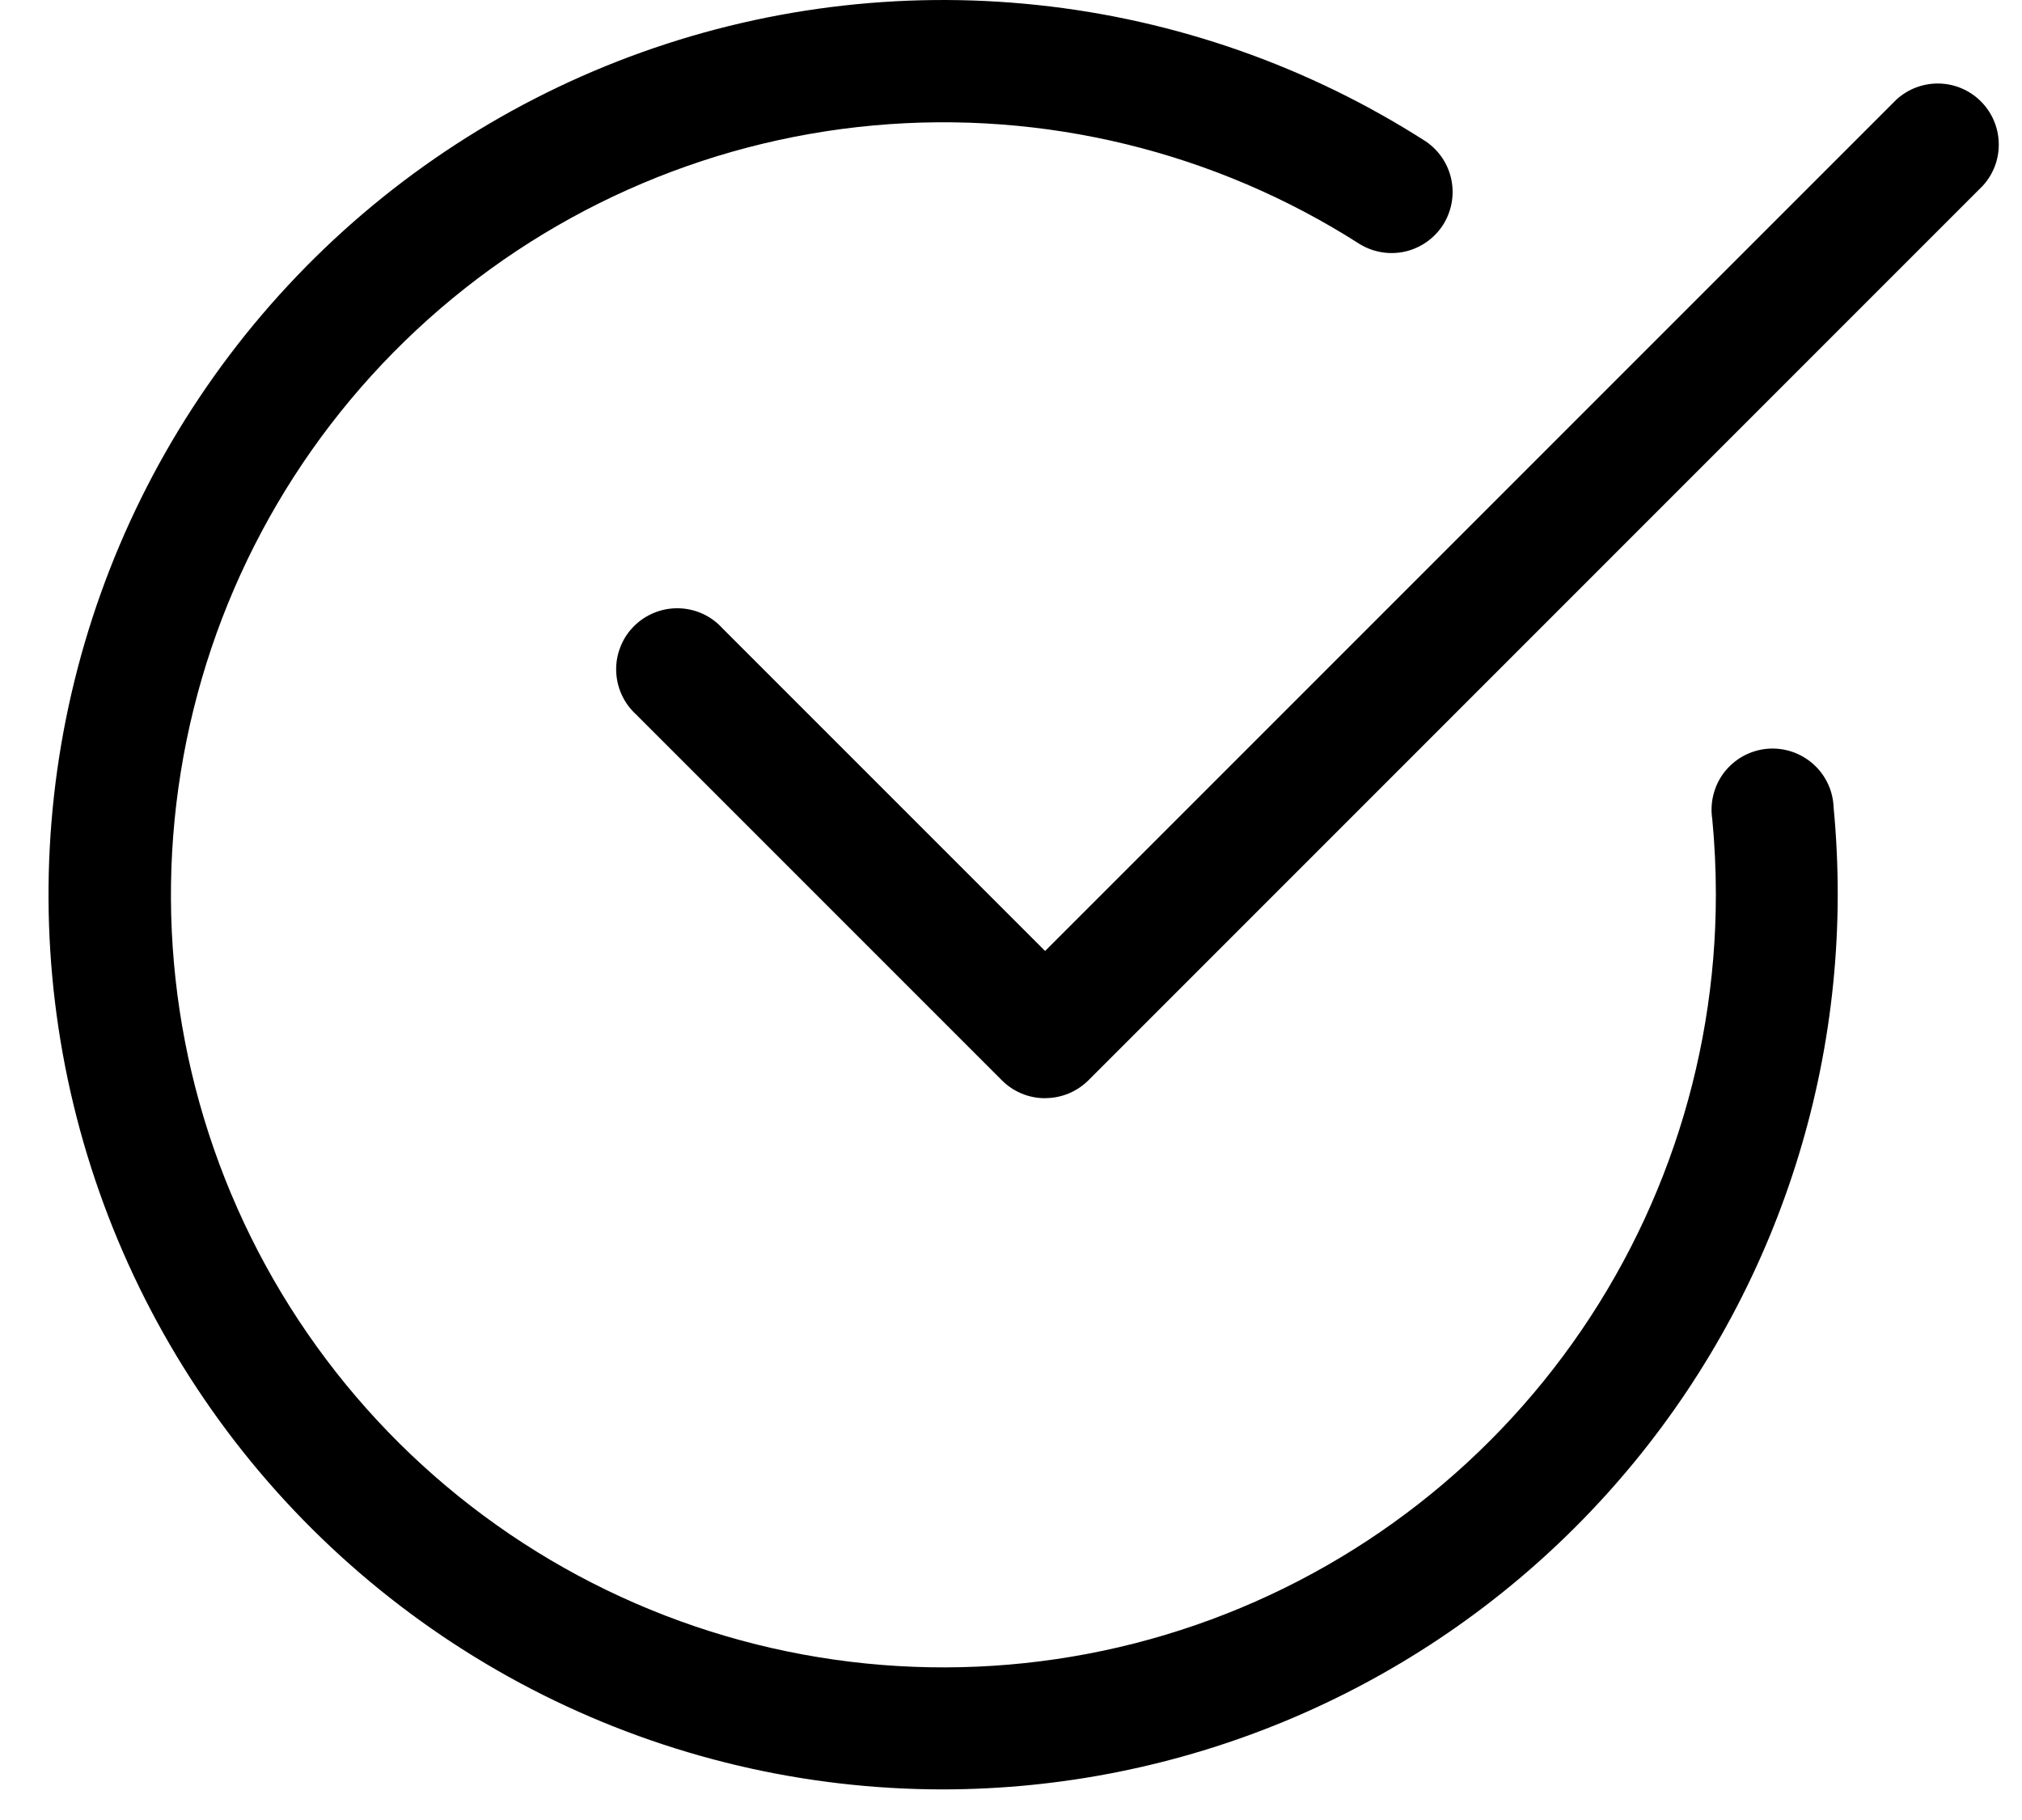
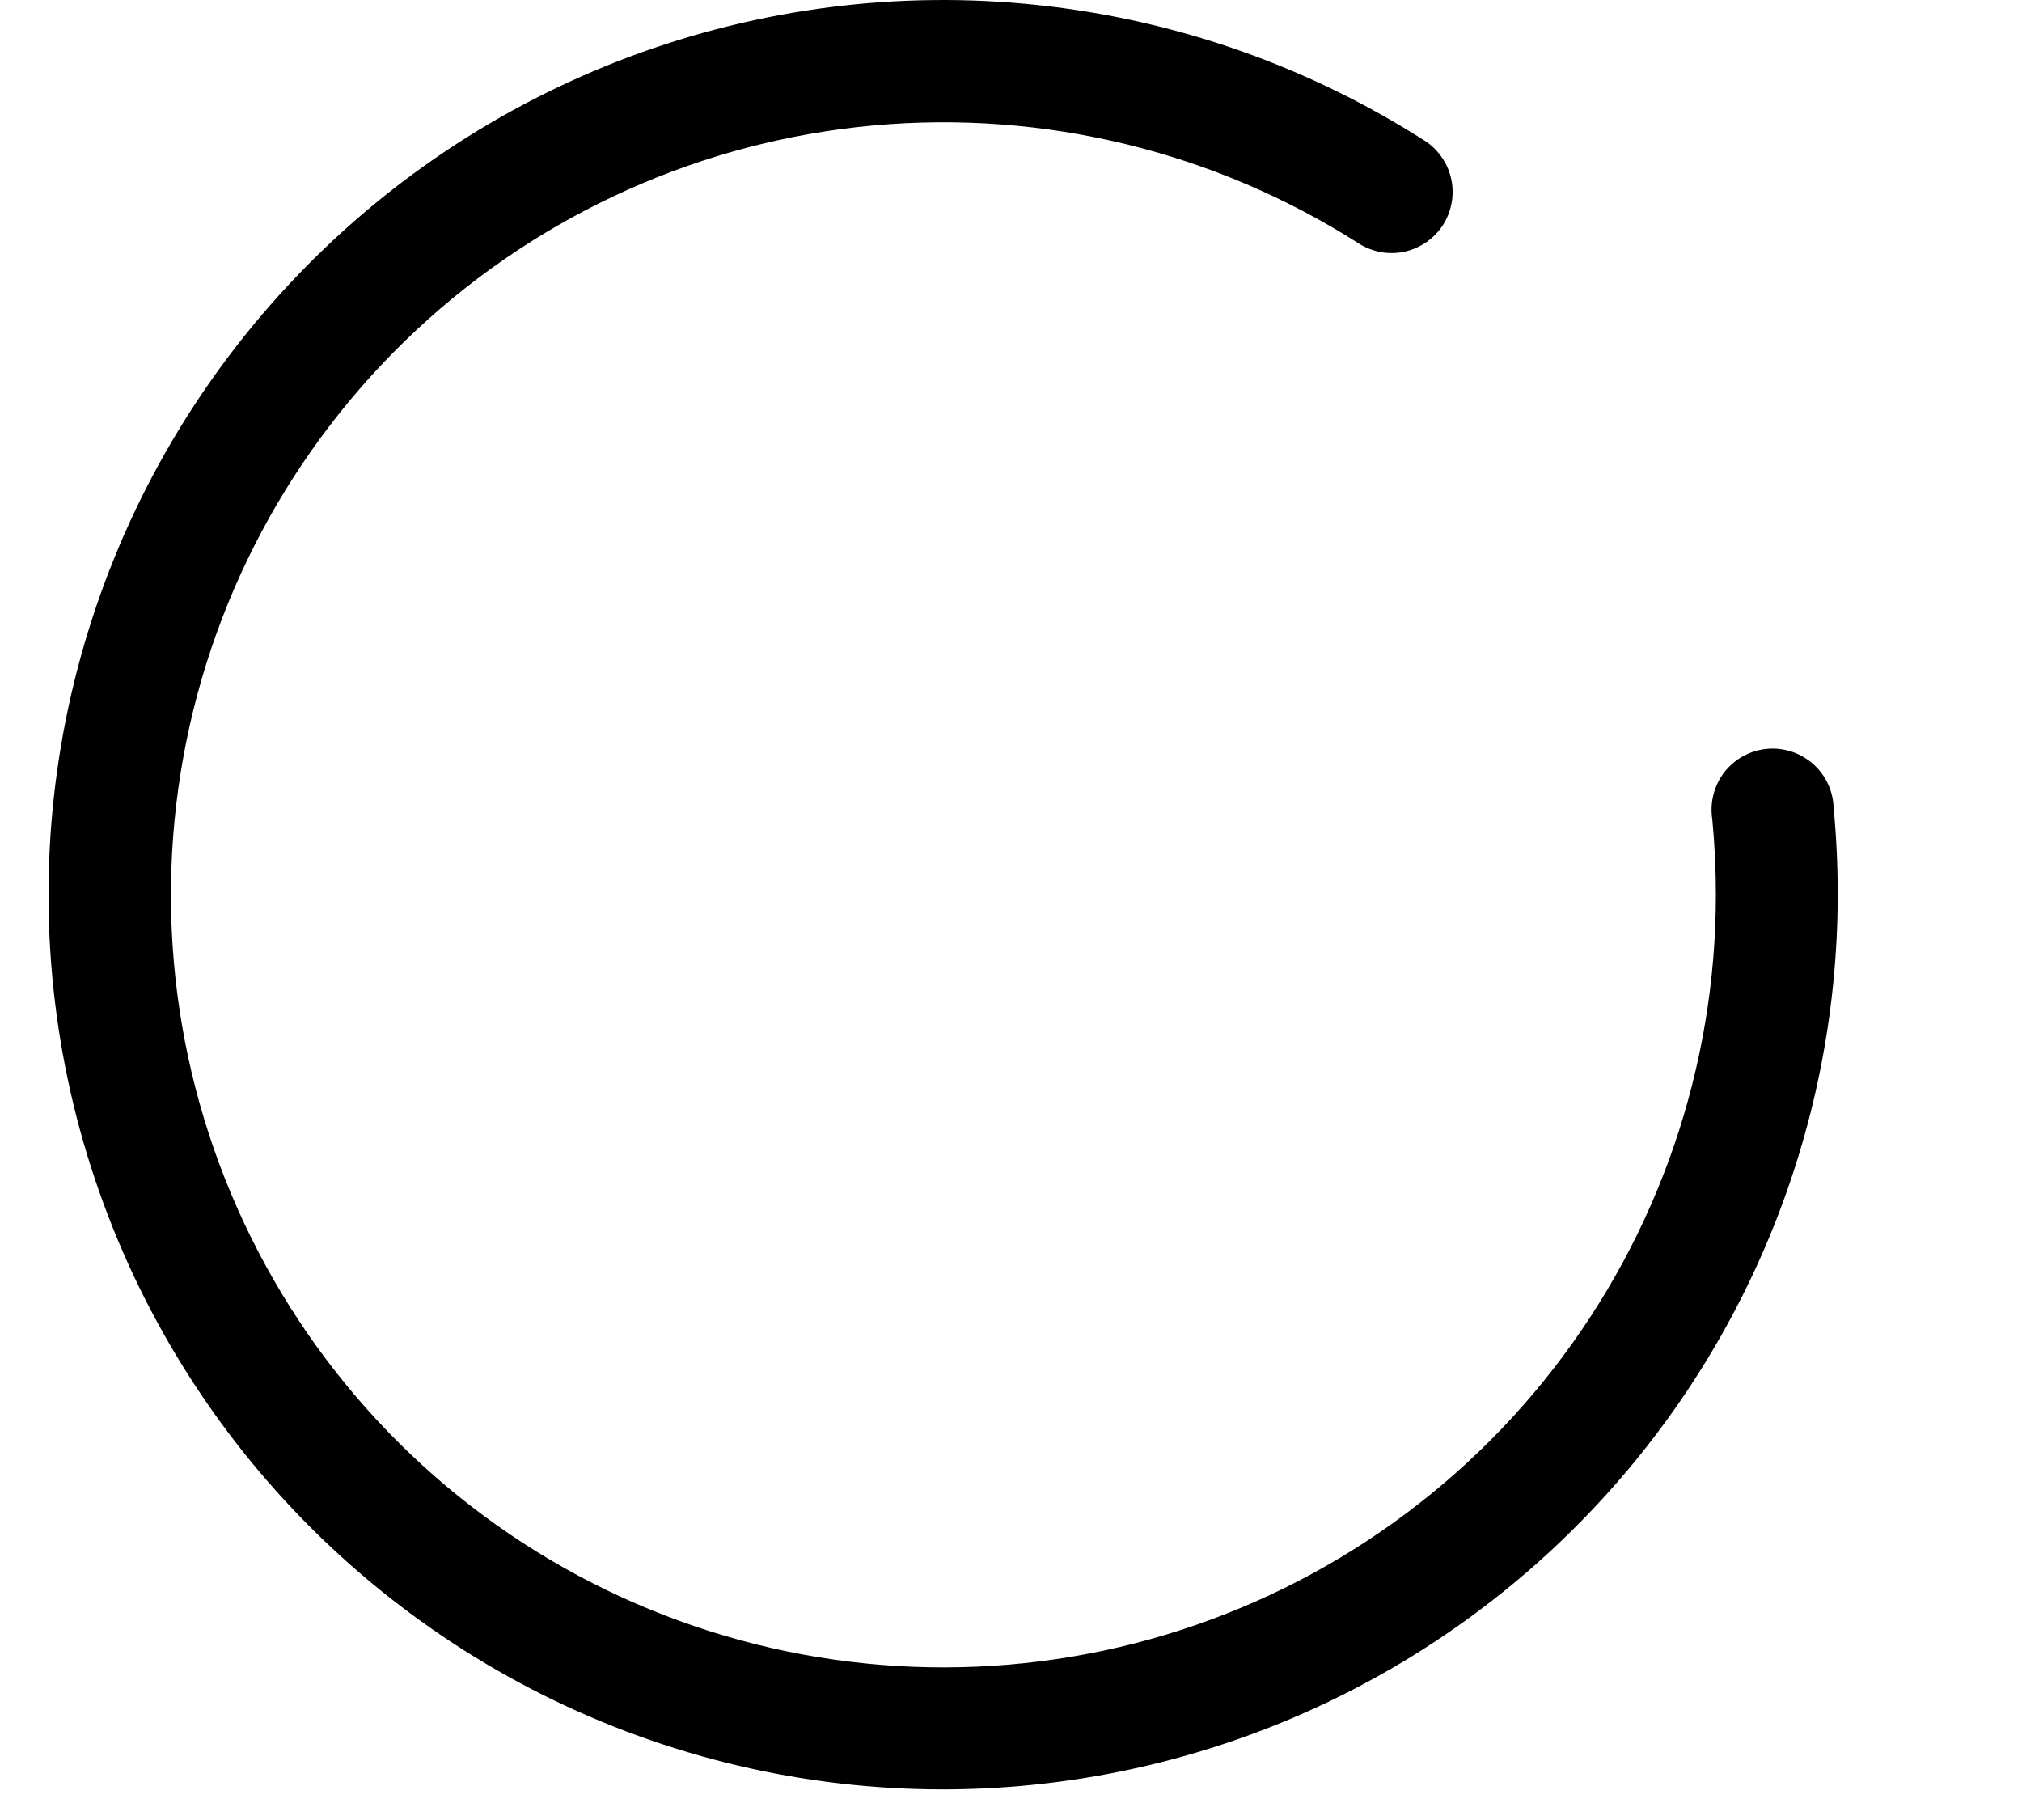
<svg xmlns="http://www.w3.org/2000/svg" width="30" height="27" viewBox="0 0 30 27" fill="none">
  <path d="M13.997 26.546C11.935 26.547 9.901 26.067 8.057 25.145C6.212 24.222 4.608 22.883 3.371 21.233C2.135 19.583 1.3 17.667 0.932 15.638C0.565 13.609 0.675 11.522 1.255 9.543C1.834 7.564 2.867 5.747 4.271 4.237C5.675 2.726 7.411 1.564 9.343 0.841C11.274 0.119 13.348 -0.144 15.398 0.075C17.449 0.293 19.42 0.986 21.156 2.099C21.351 2.232 21.487 2.436 21.534 2.667C21.581 2.898 21.536 3.139 21.409 3.338C21.281 3.536 21.081 3.677 20.851 3.731C20.621 3.784 20.379 3.745 20.177 3.623C18.033 2.25 15.494 1.631 12.959 1.861C10.424 2.092 8.037 3.16 6.177 4.897C4.316 6.634 3.086 8.941 2.682 11.454C2.277 13.967 2.721 16.544 3.943 18.777C5.165 21.01 7.095 22.773 9.43 23.787C11.765 24.801 14.371 25.009 16.837 24.379C19.303 23.748 21.489 22.314 23.05 20.303C24.611 18.293 25.458 15.819 25.458 13.274C25.458 12.897 25.44 12.522 25.405 12.155C25.386 12.033 25.391 11.908 25.422 11.788C25.452 11.668 25.507 11.555 25.582 11.457C25.658 11.36 25.753 11.278 25.861 11.218C25.97 11.158 26.089 11.121 26.212 11.109C26.336 11.097 26.46 11.111 26.578 11.149C26.696 11.187 26.804 11.249 26.897 11.33C26.991 11.412 27.066 11.512 27.119 11.624C27.172 11.736 27.201 11.857 27.205 11.981C27.246 12.407 27.266 12.84 27.266 13.281C27.26 16.798 25.86 20.169 23.373 22.655C20.886 25.142 17.514 26.541 13.997 26.546Z" fill="black" />
-   <path d="M15.504 16.292C15.386 16.292 15.268 16.269 15.158 16.223C15.049 16.178 14.949 16.111 14.865 16.027L9.436 10.598C9.346 10.515 9.273 10.415 9.223 10.304C9.172 10.193 9.145 10.072 9.142 9.95C9.139 9.827 9.161 9.706 9.207 9.592C9.252 9.478 9.32 9.375 9.407 9.289C9.493 9.202 9.597 9.134 9.71 9.089C9.824 9.043 9.945 9.021 10.068 9.024C10.19 9.026 10.311 9.054 10.422 9.104C10.534 9.155 10.634 9.228 10.716 9.318L15.506 14.108L28.138 1.476C28.31 1.319 28.537 1.234 28.77 1.239C29.003 1.244 29.225 1.339 29.39 1.504C29.555 1.669 29.65 1.891 29.655 2.124C29.661 2.358 29.576 2.584 29.418 2.756L16.148 16.027C15.978 16.196 15.748 16.291 15.508 16.291L15.504 16.292Z" fill="black" />
</svg>